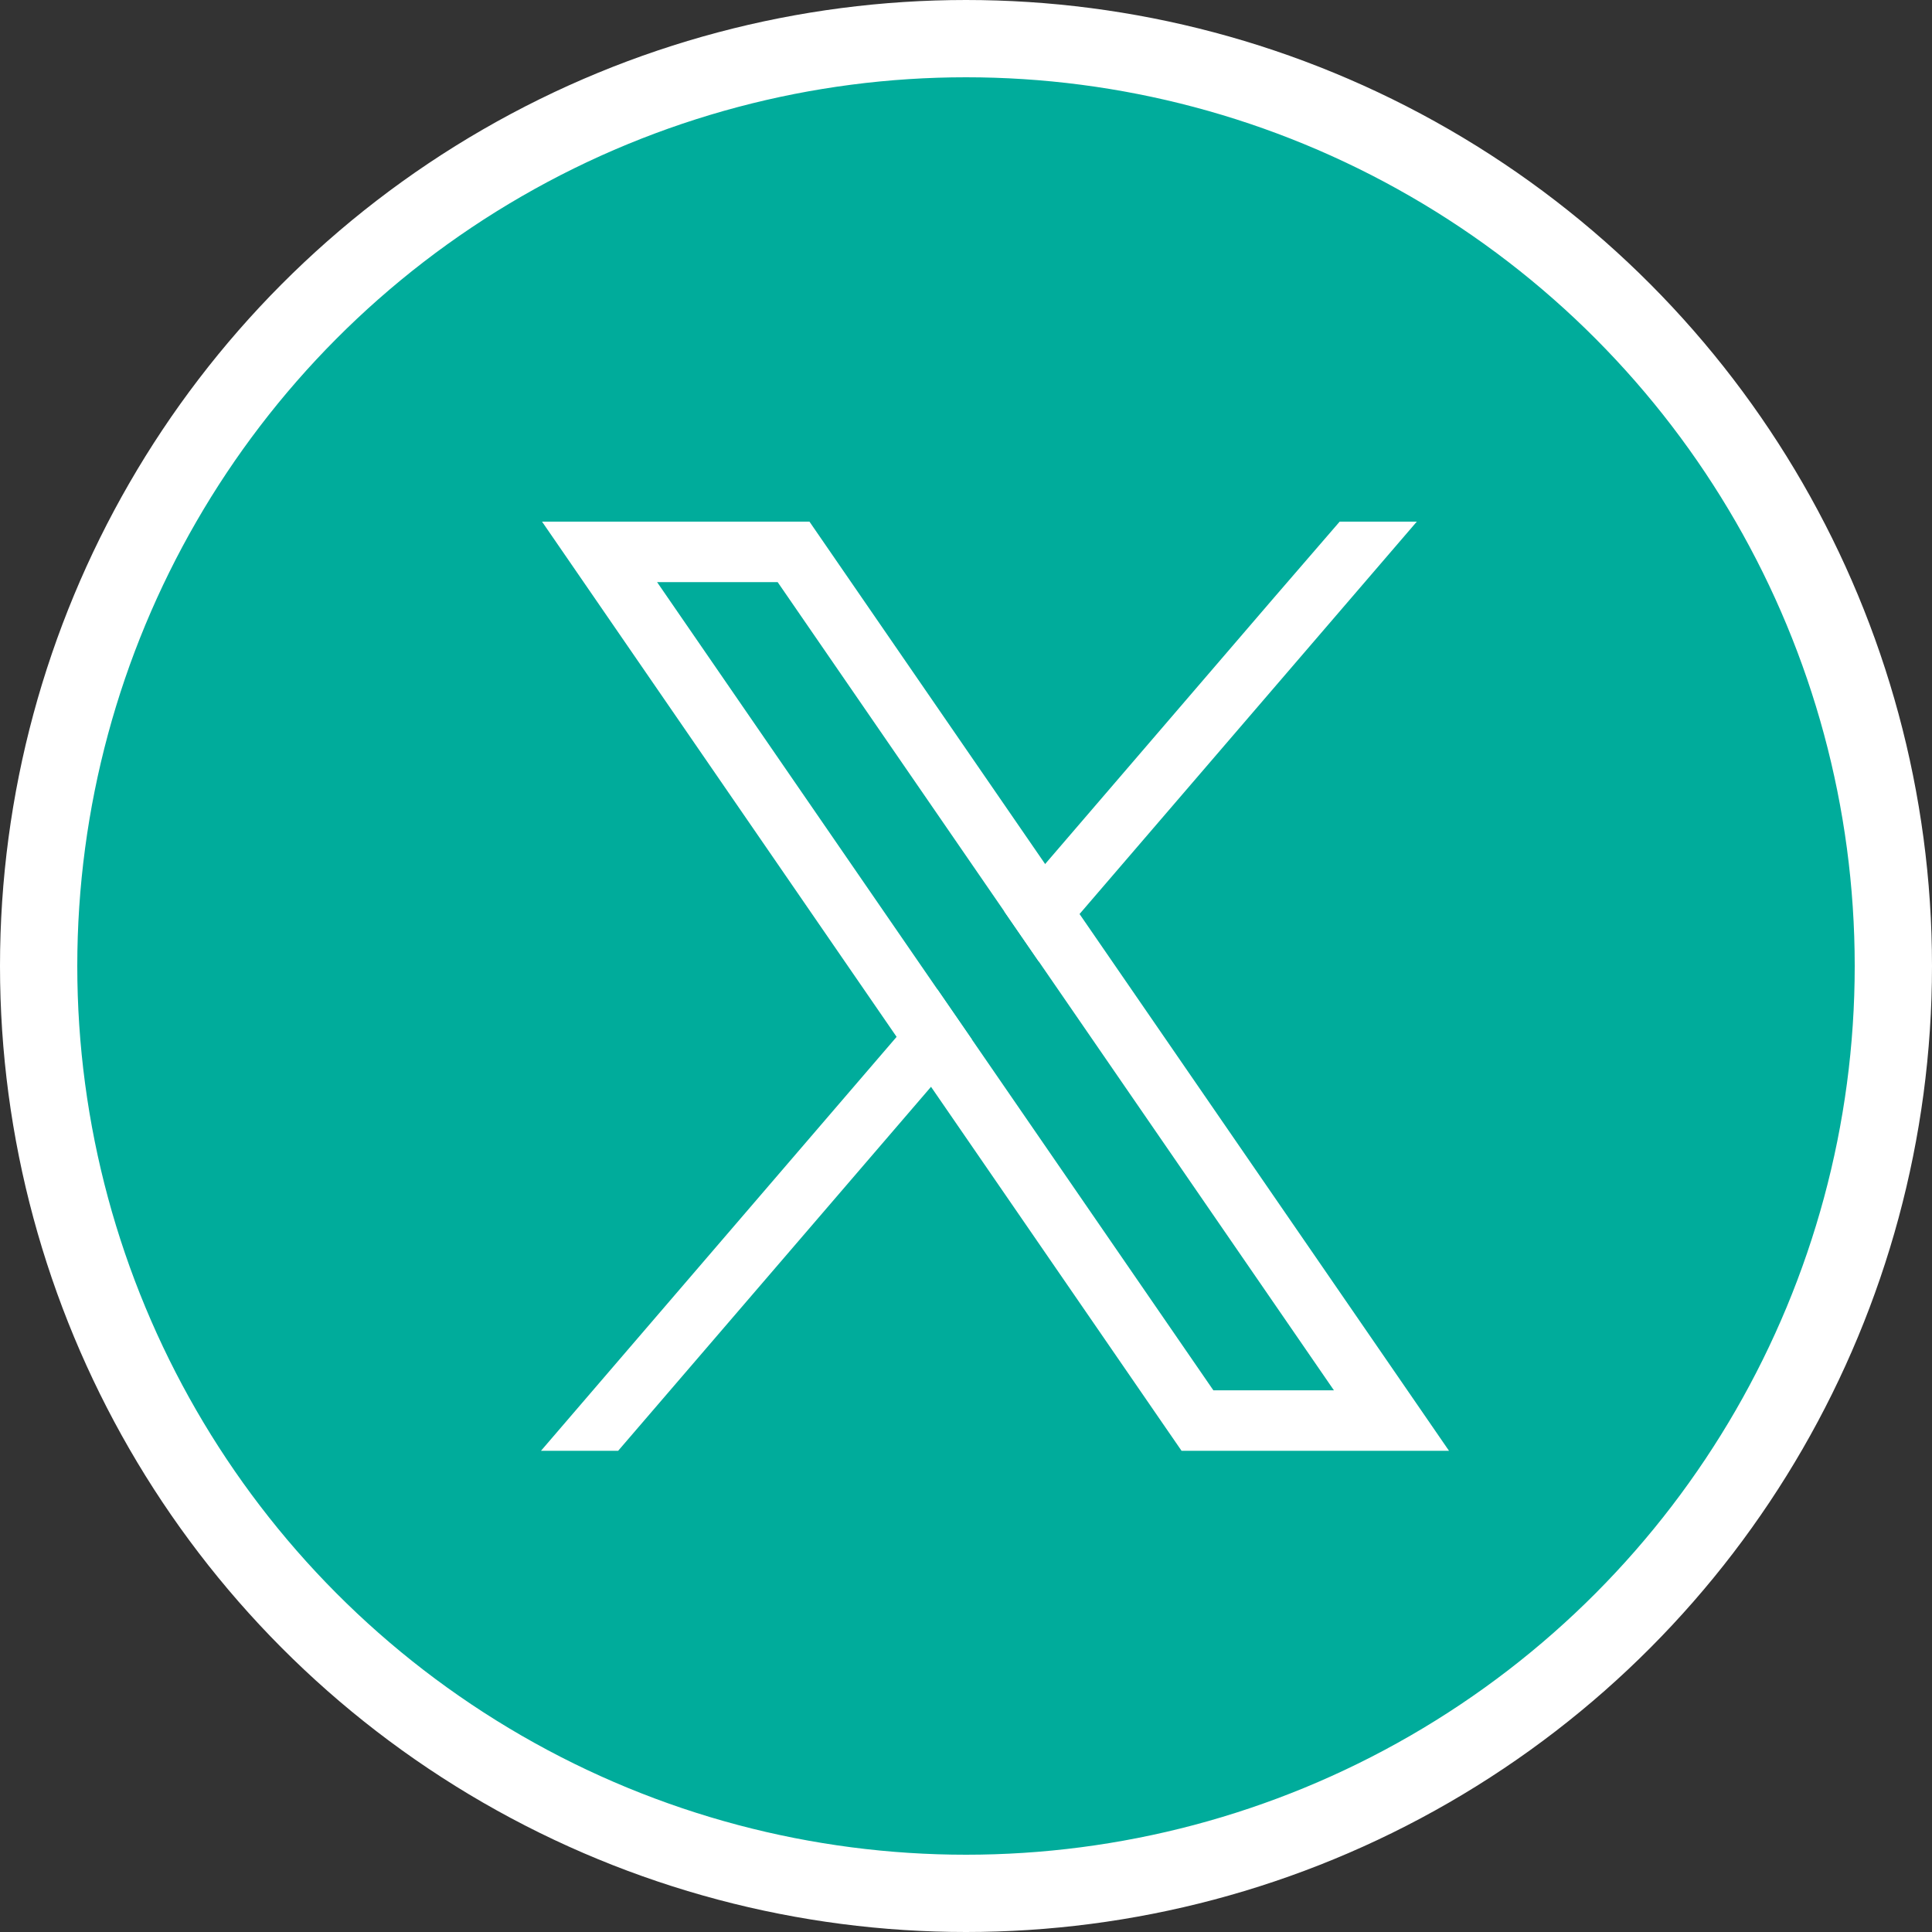
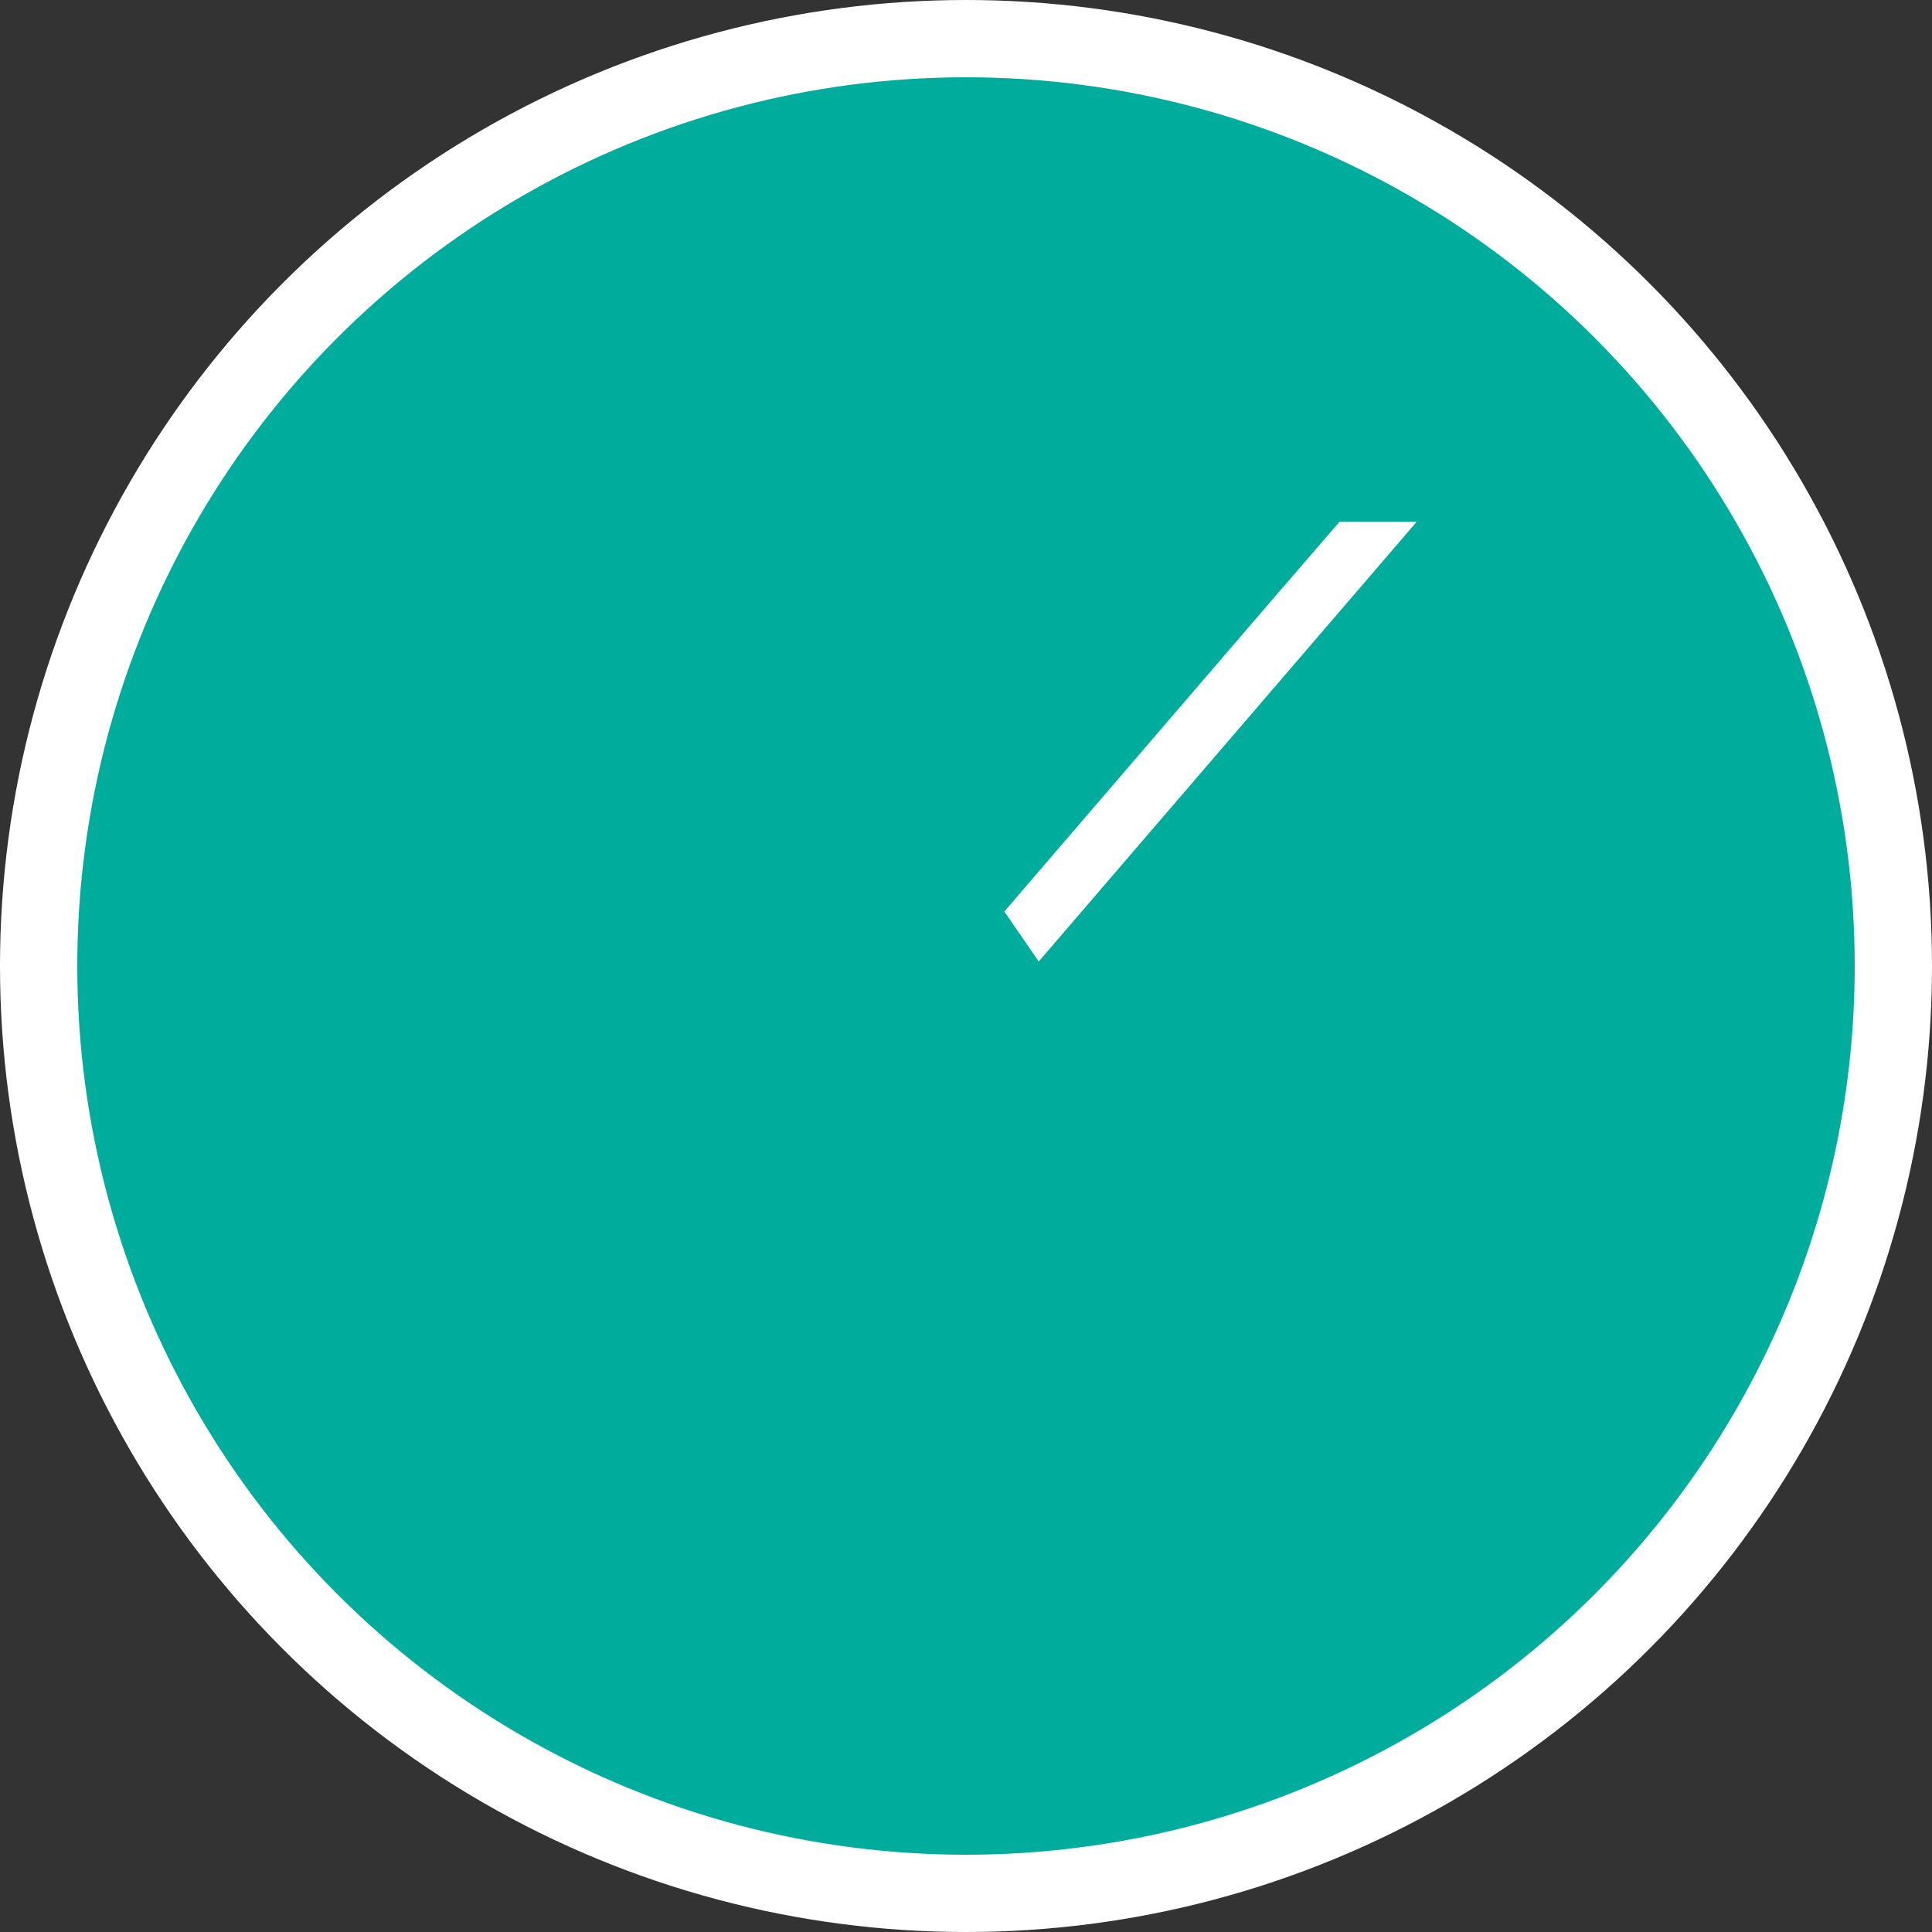
<svg xmlns="http://www.w3.org/2000/svg" width="100" height="100" viewBox="0 0 100 100" fill="none">
  <rect x="0" y="0" width="100" height="100" fill="#333333" stroke="none" />
  <circle cx="50" cy="50" r="48" fill="#00AC9B" stroke="white" stroke-width="4" />
-   <path d="M62.804 71.963L50.3 53.796L48.52 51.21L34.011 30.131H40.252L51.985 47.178L53.766 49.764L69.044 71.963H62.804ZM71.625 70.188L55.877 47.309L54.096 44.722L42.831 28.356L41.897 26.999H28.055L31.431 31.905L46.409 53.668L48.19 56.253L60.224 73.739L61.158 75.094H75.001L71.625 70.188Z" fill="white" />
-   <path d="M48.519 51.21L50.3 53.796L48.189 56.253L31.994 75.094H28L46.408 53.668L48.519 51.21Z" fill="white" />
  <path d="M73.333 27.001L55.876 47.311L53.765 49.766L51.984 47.18L54.095 44.723L65.921 30.959L69.34 27.001H73.333Z" fill="white" />
</svg>